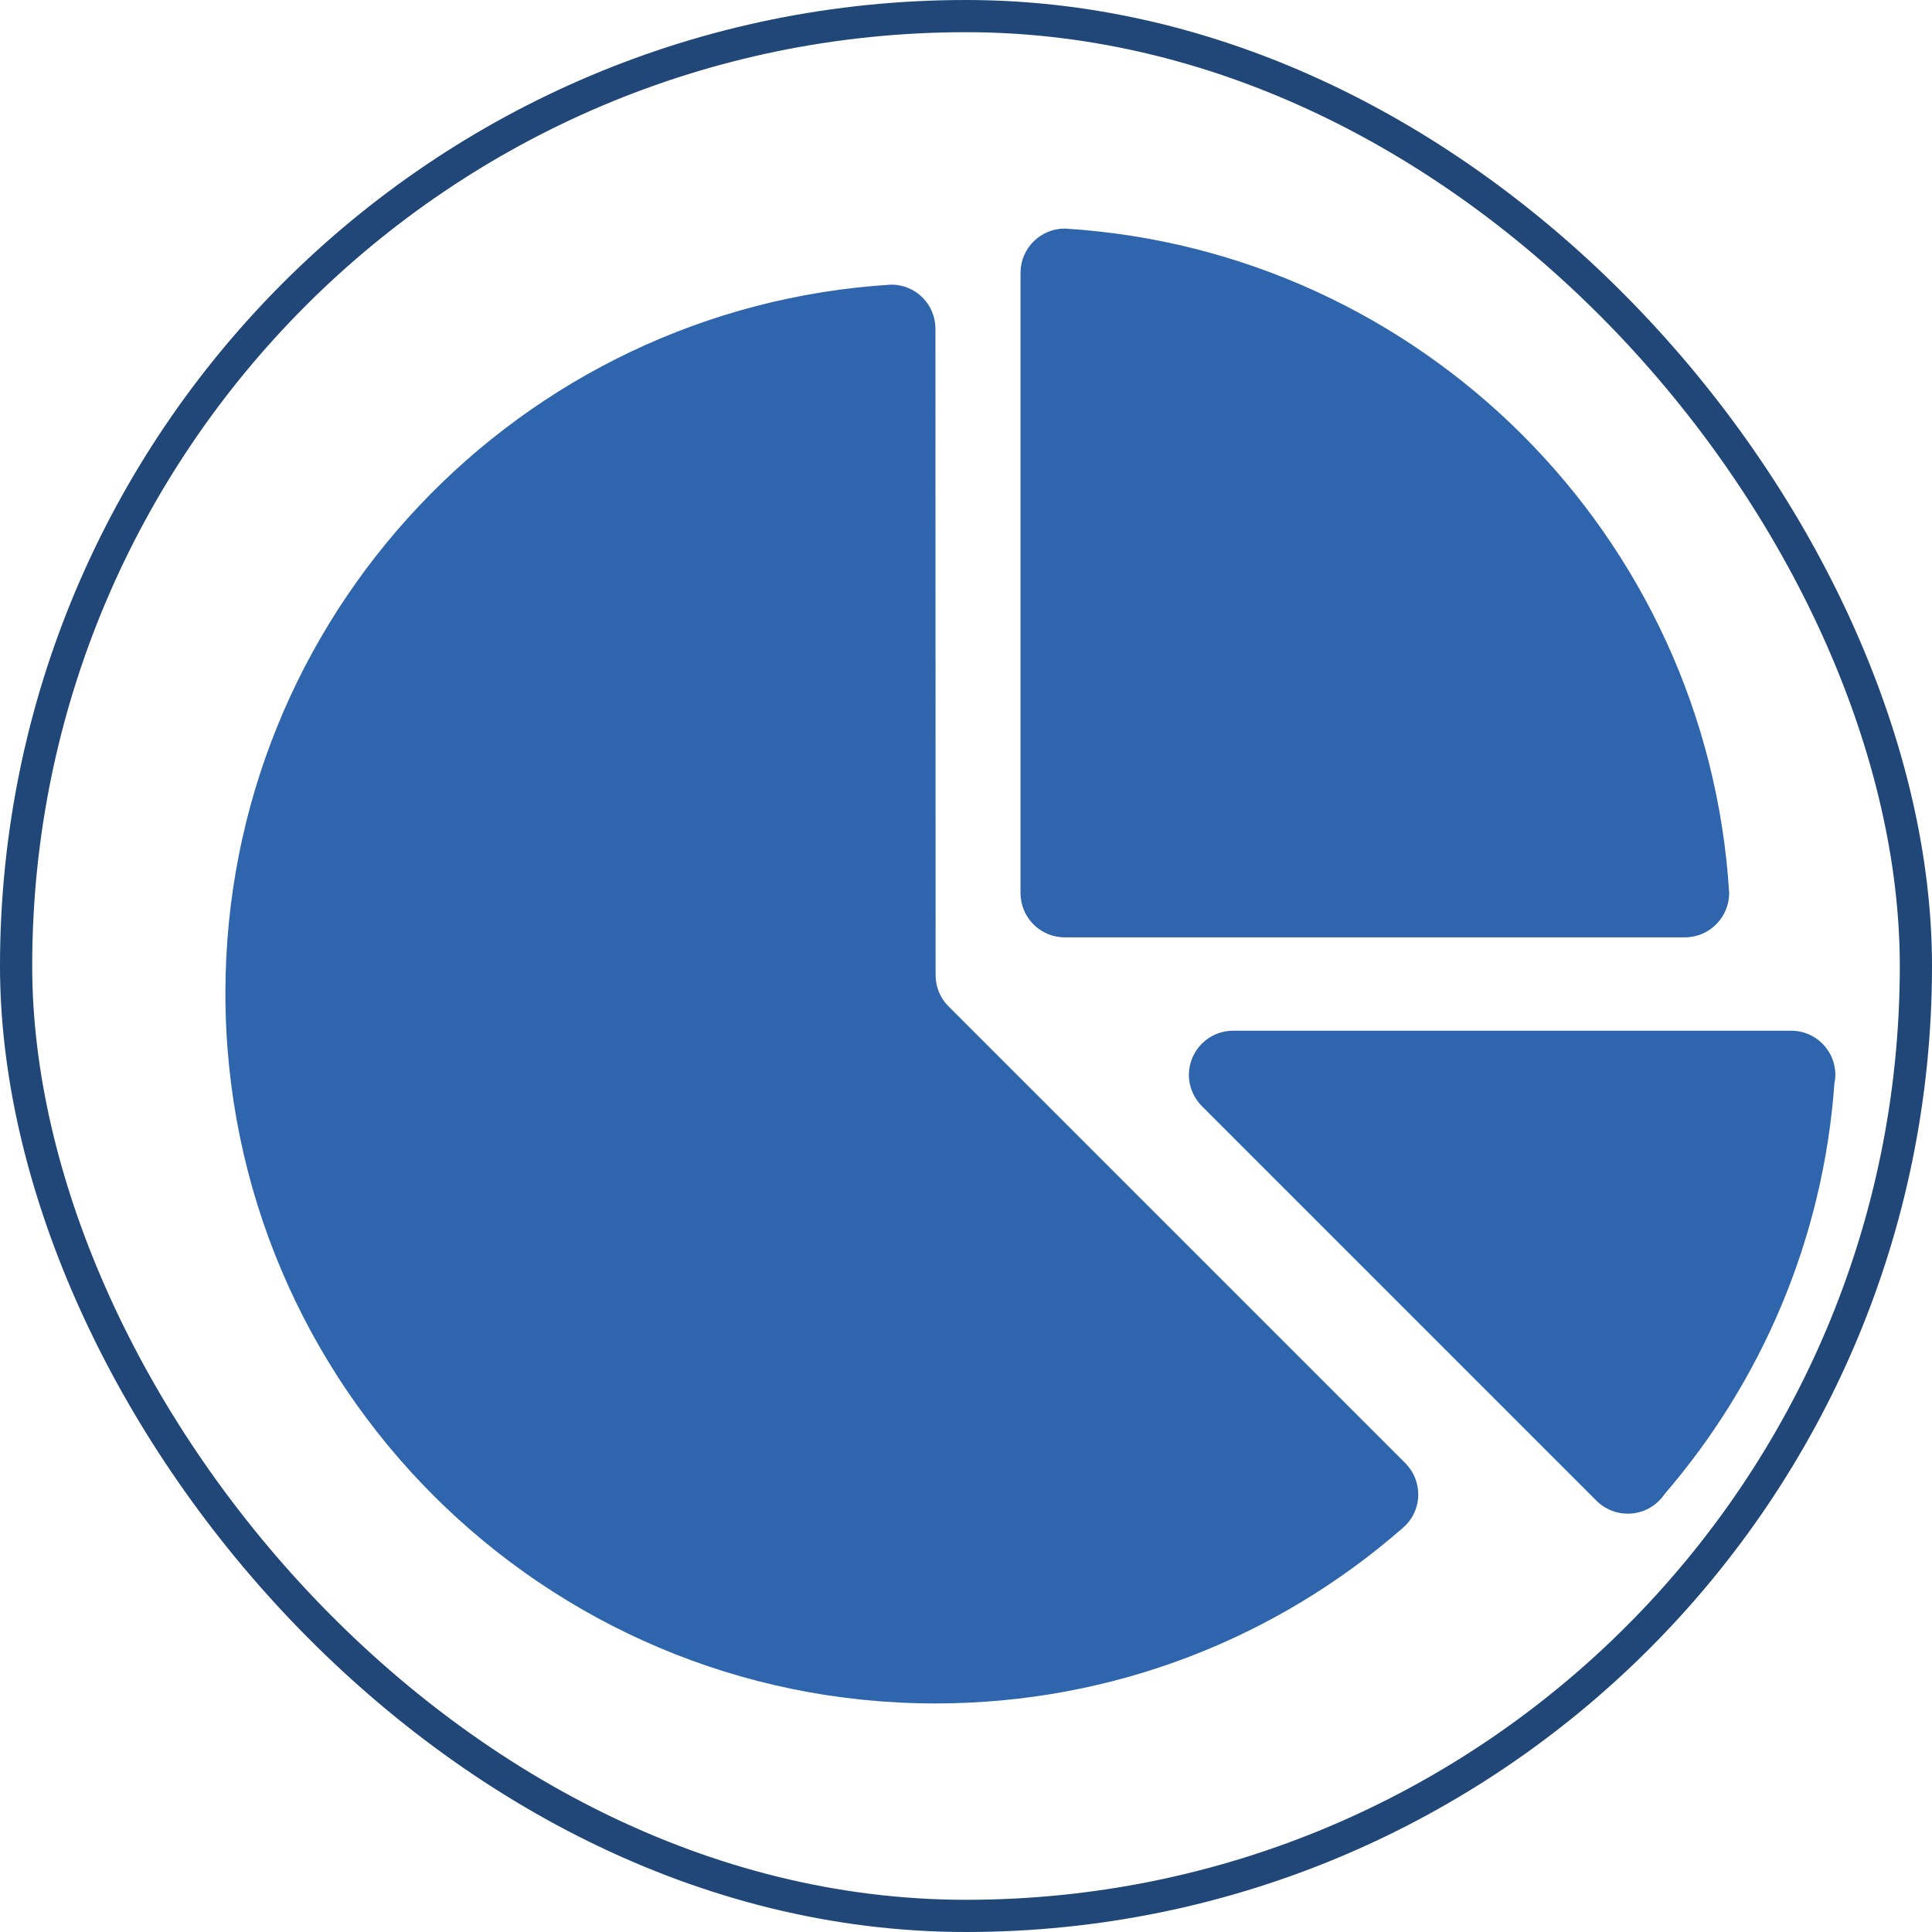
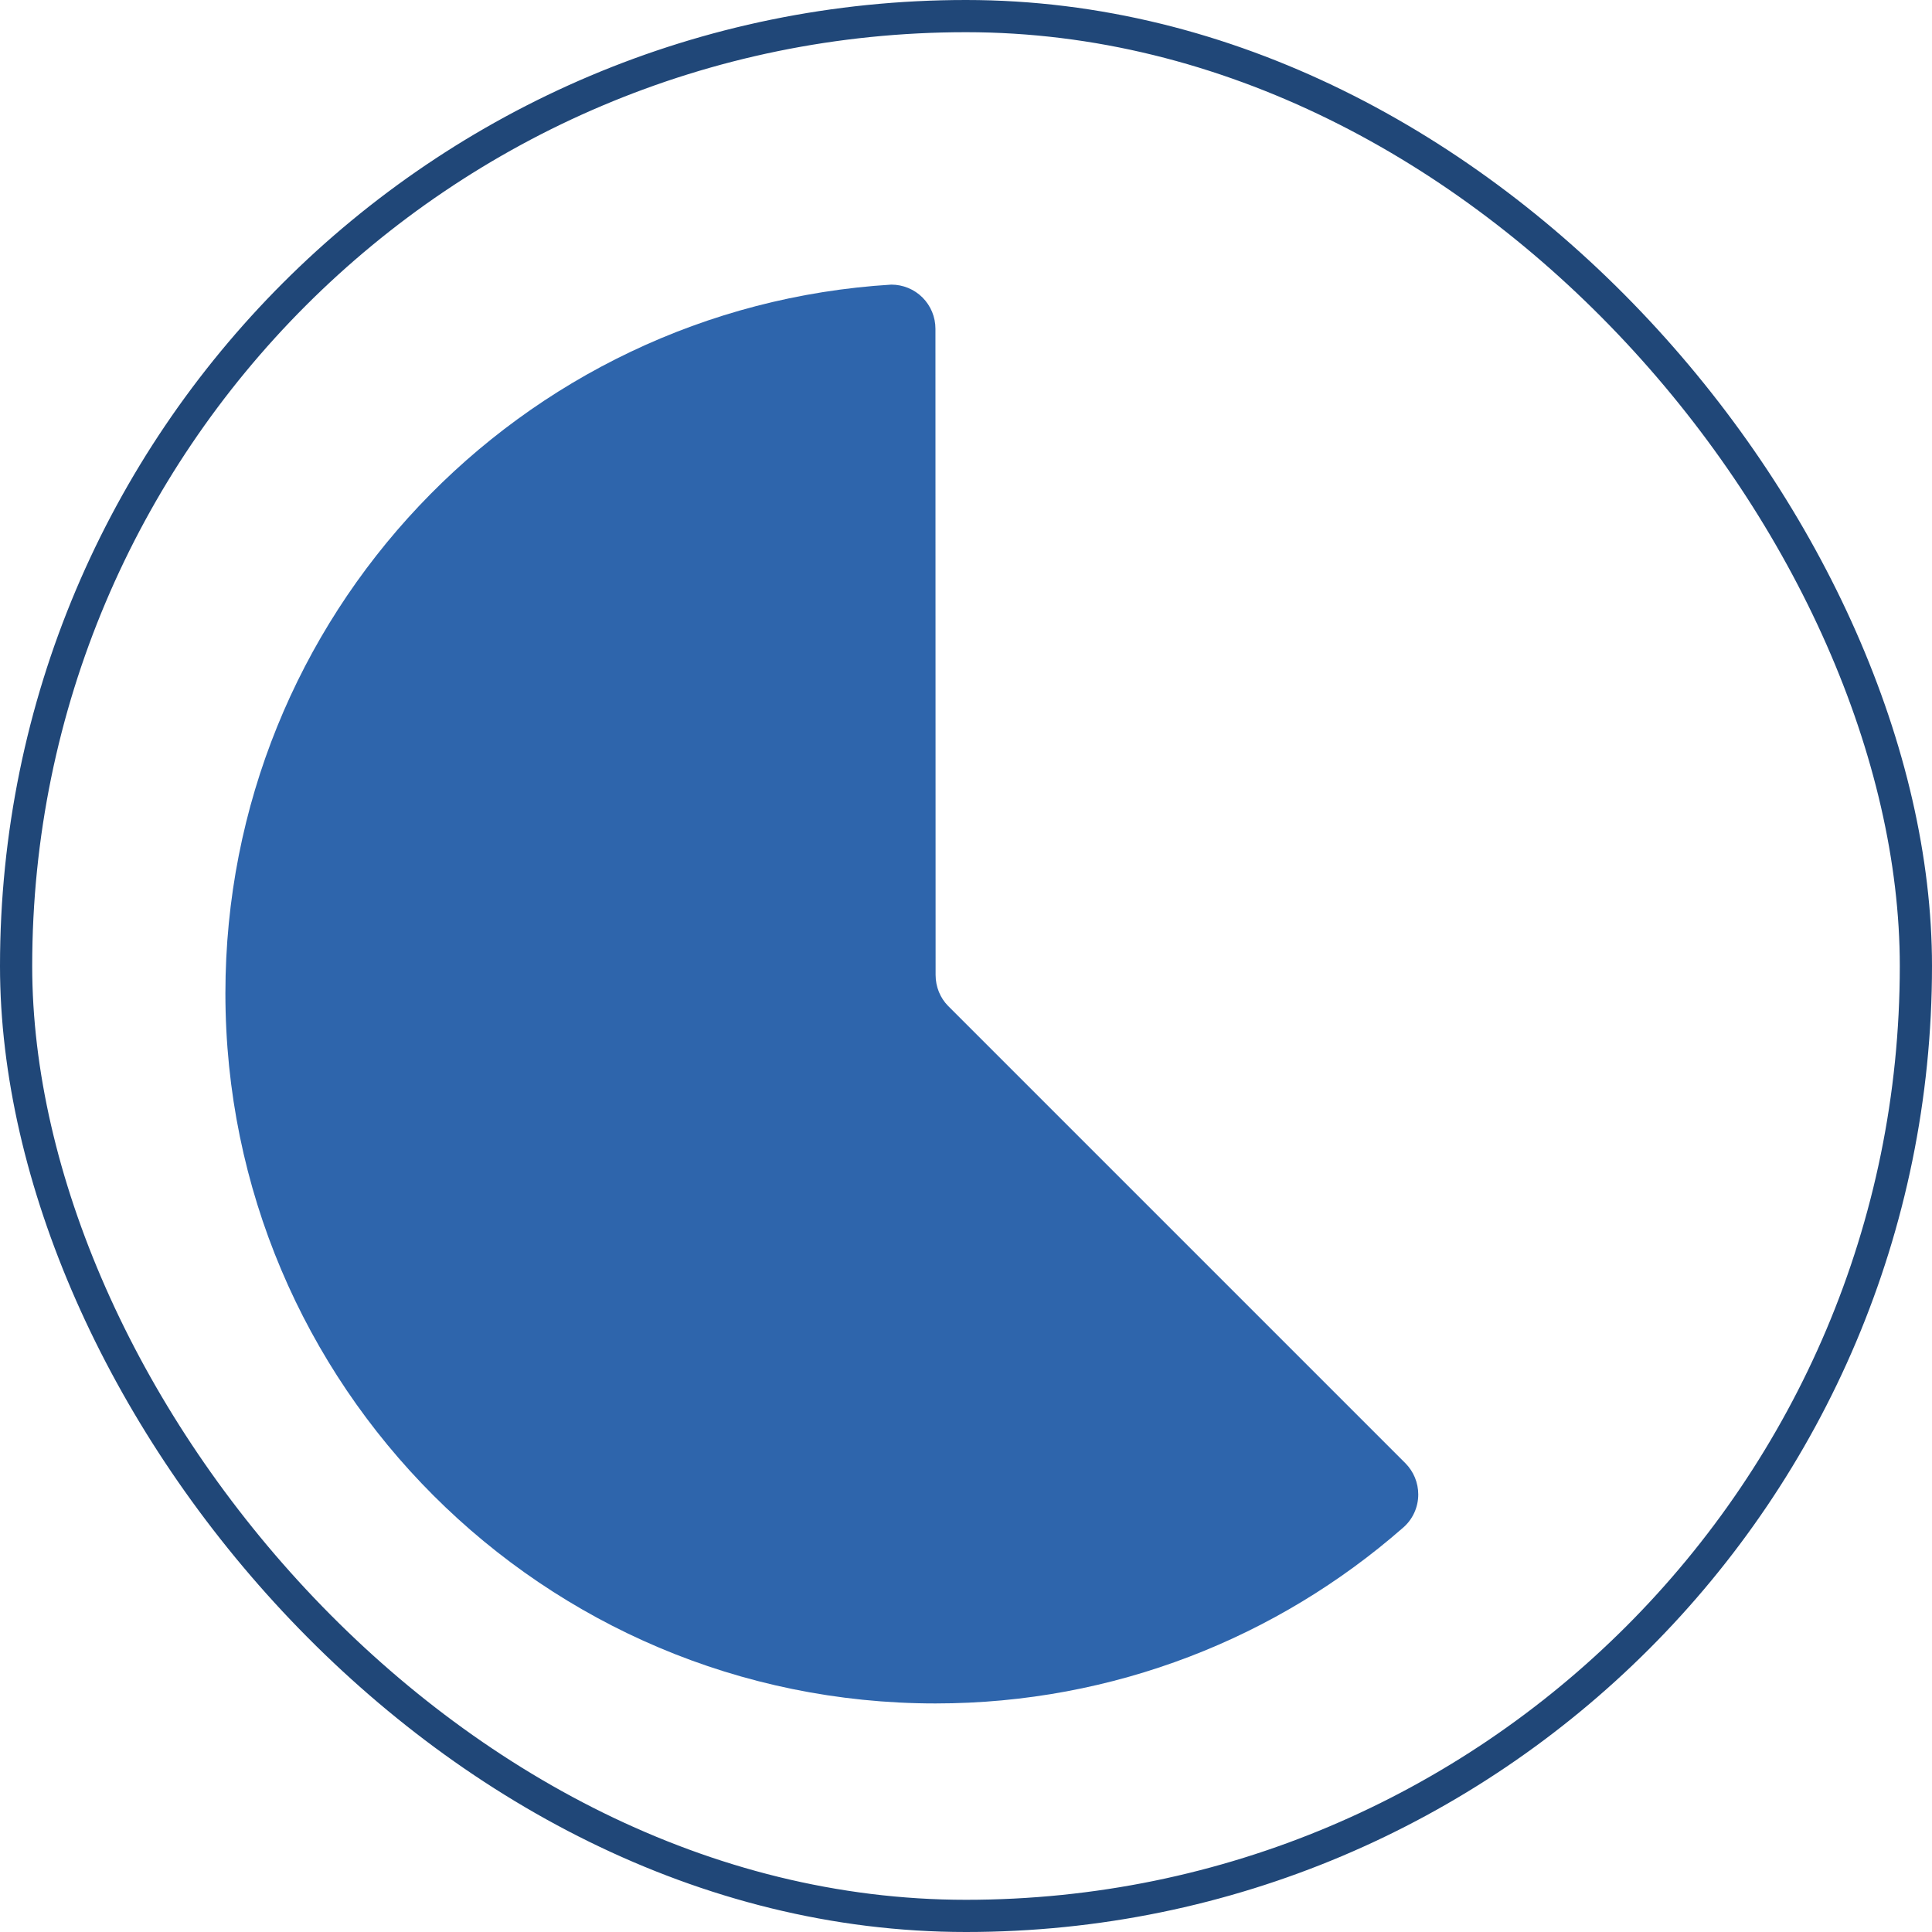
<svg xmlns="http://www.w3.org/2000/svg" width="60" height="60" viewBox="0 0 60 60" fill="none">
  <rect x="0.5" y="0.5" width="59" height="59" rx="29.5" stroke="#204778" />
-   <path d="M55.625 32.009H38.296C37.539 32.009 36.922 32.626 36.922 33.383C36.922 33.769 37.085 34.117 37.341 34.367L49.543 46.569C49.672 46.708 49.828 46.818 50.001 46.894C50.175 46.969 50.362 47.008 50.551 47.008C50.777 47.009 50.999 46.954 51.199 46.848C51.398 46.742 51.568 46.588 51.694 46.401C54.694 42.918 56.623 38.496 56.971 33.629C56.99 33.549 56.999 33.466 57 33.383C57 33.203 56.964 33.024 56.895 32.857C56.826 32.69 56.725 32.539 56.597 32.411C56.469 32.284 56.318 32.182 56.151 32.113C55.984 32.044 55.805 32.009 55.625 32.009ZM33.063 7.098C32.306 7.103 31.693 7.715 31.693 8.473V27.731C31.693 28.493 32.306 29.11 33.063 29.11H52.326C53.084 29.11 53.701 28.493 53.701 27.731C53.02 16.648 44.151 7.778 33.063 7.098Z" fill="#2E65AC" />
  <path d="M43.65 45.446L29.441 31.237C29.2 30.991 29.056 30.649 29.056 30.278L29.051 10.209C29.051 10.029 29.015 9.851 28.947 9.685C28.878 9.519 28.777 9.367 28.65 9.24C28.523 9.113 28.372 9.012 28.205 8.943C28.039 8.875 27.861 8.839 27.681 8.839C16.14 9.544 7 19.131 7 30.847C7 43.025 16.873 52.902 29.051 52.902C34.607 52.902 39.681 50.848 43.558 47.457C43.711 47.329 43.834 47.169 43.918 46.988C44.002 46.807 44.046 46.61 44.045 46.41C44.045 46.05 43.903 45.703 43.65 45.446Z" fill="#2E65AC" />
</svg>